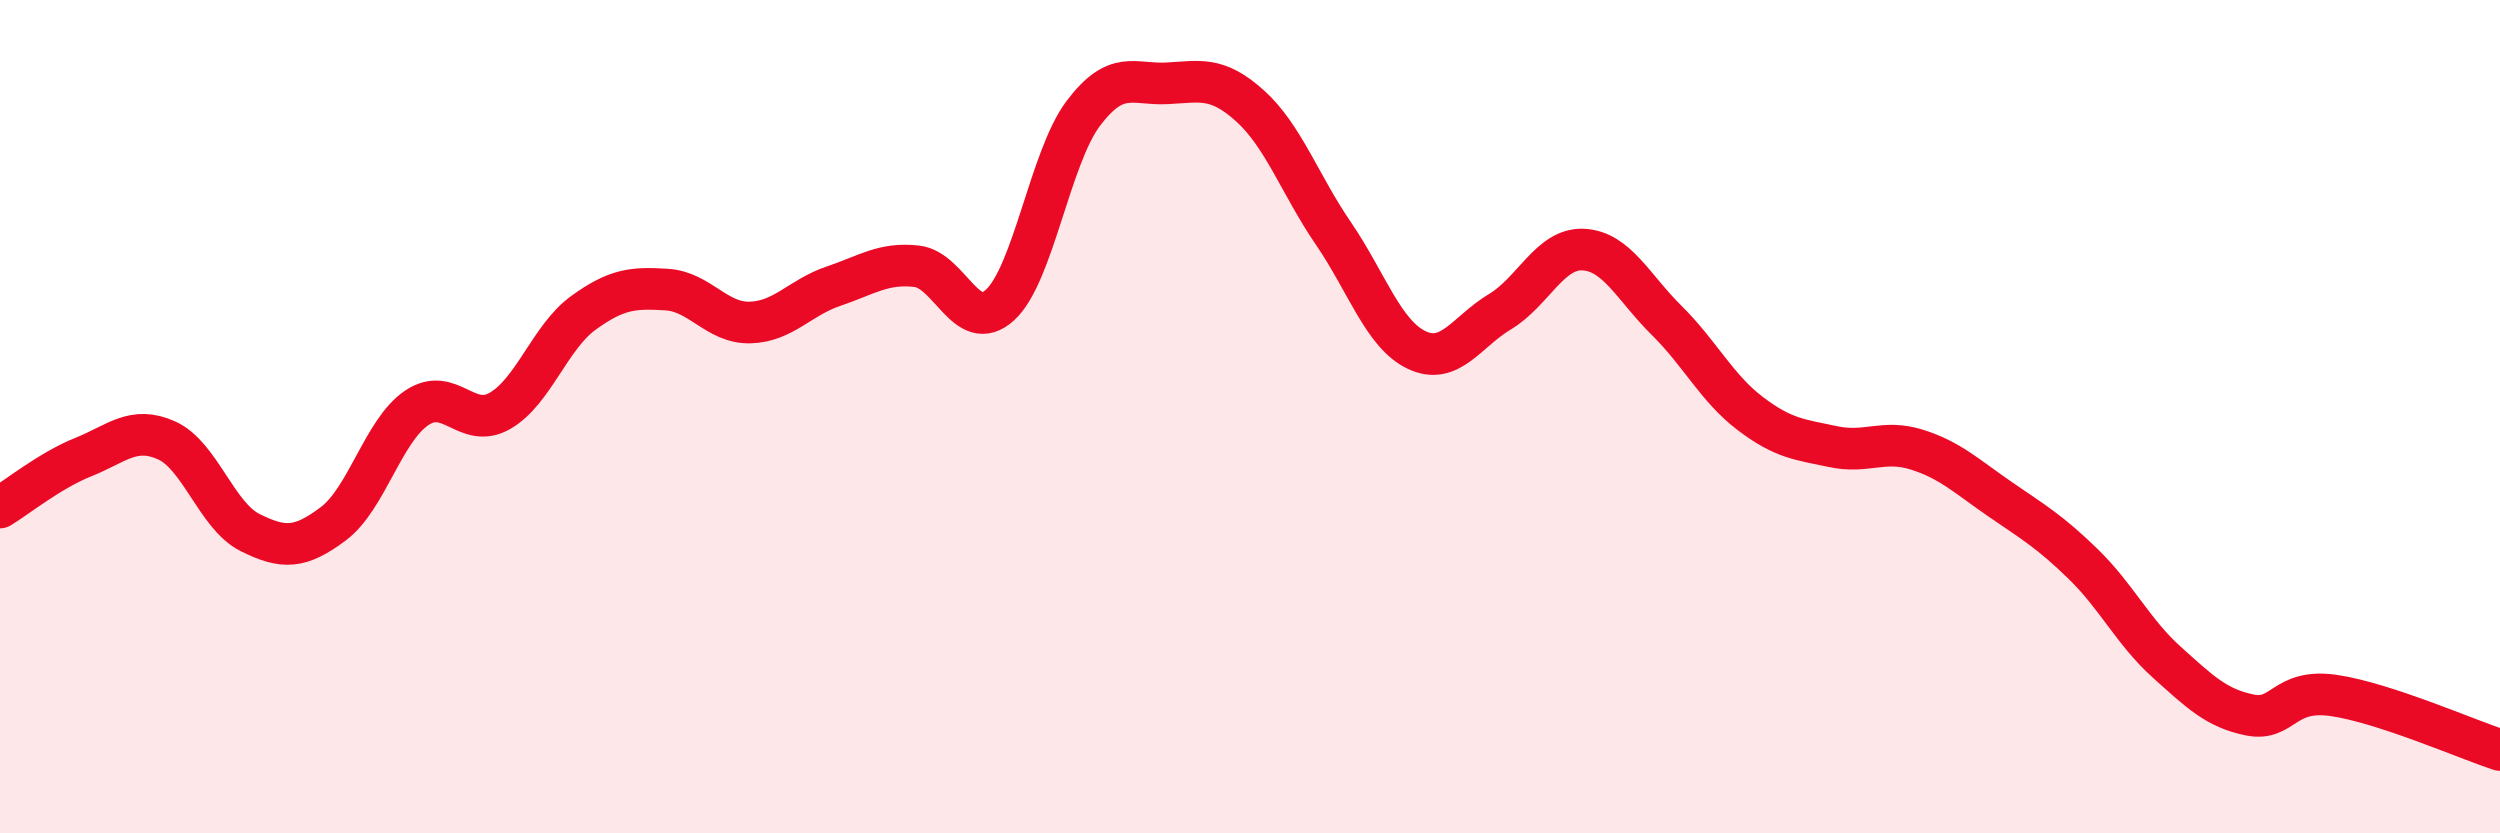
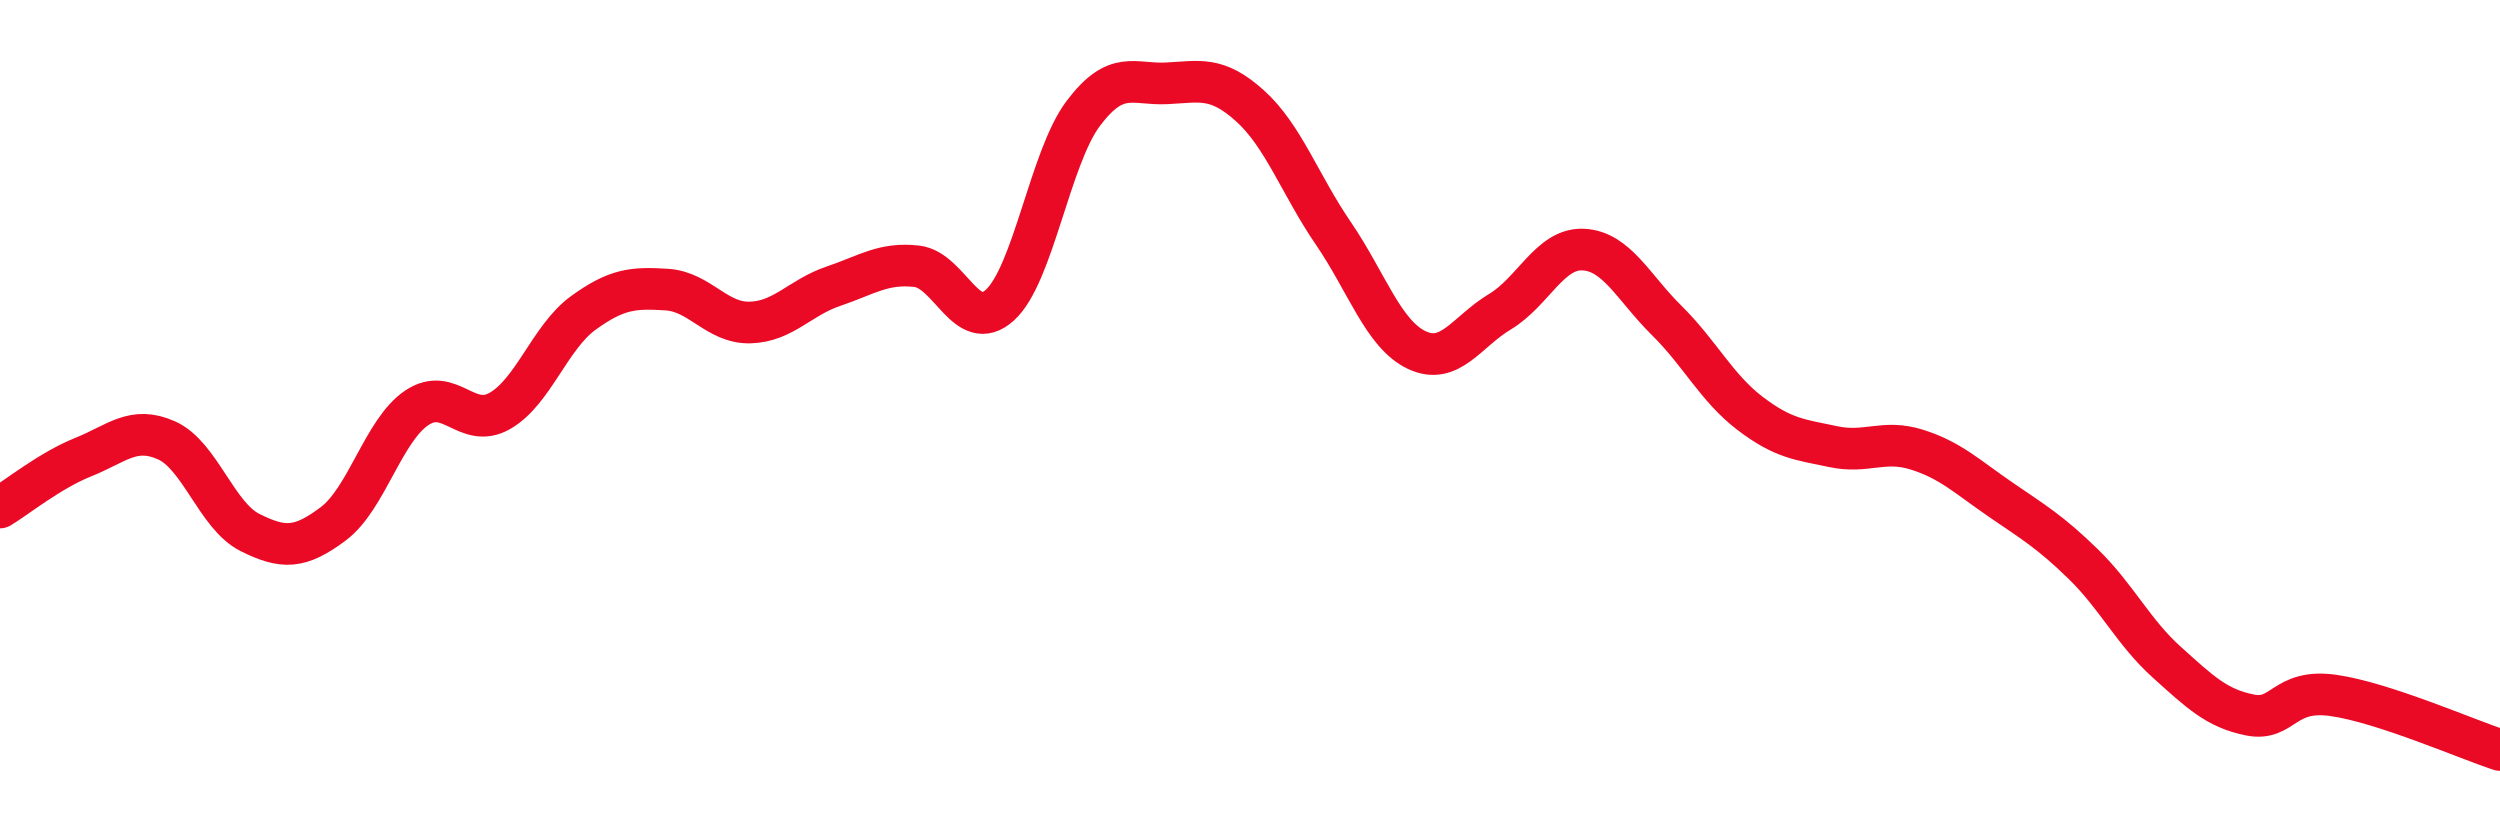
<svg xmlns="http://www.w3.org/2000/svg" width="60" height="20" viewBox="0 0 60 20">
-   <path d="M 0,12.18 C 0.4,11.94 1.2,11.29 2,10.97 C 2.8,10.65 3.2,10.21 4,10.57 C 4.8,10.93 5.2,12.38 6,12.78 C 6.8,13.18 7.2,13.17 8,12.57 C 8.8,11.97 9.2,10.33 10,9.79 C 10.8,9.25 11.2,10.32 12,9.86 C 12.8,9.4 13.2,8.09 14,7.51 C 14.8,6.93 15.2,6.9 16,6.95 C 16.8,7 17.2,7.76 18,7.74 C 18.8,7.72 19.2,7.14 20,6.87 C 20.8,6.6 21.2,6.3 22,6.39 C 22.8,6.48 23.2,8.05 24,7.32 C 24.8,6.59 25.2,3.78 26,2.72 C 26.8,1.66 27.2,2.04 28,2 C 28.8,1.96 29.2,1.82 30,2.54 C 30.8,3.26 31.2,4.43 32,5.6 C 32.8,6.77 33.2,8.02 34,8.4 C 34.8,8.78 35.2,7.96 36,7.48 C 36.8,7 37.2,5.95 38,5.99 C 38.8,6.03 39.2,6.9 40,7.69 C 40.8,8.48 41.2,9.31 42,9.92 C 42.8,10.53 43.2,10.55 44,10.72 C 44.8,10.89 45.2,10.54 46,10.79 C 46.8,11.04 47.2,11.43 48,11.98 C 48.8,12.53 49.2,12.76 50,13.54 C 50.8,14.32 51.2,15.17 52,15.89 C 52.8,16.61 53.2,17 54,17.16 C 54.8,17.32 54.8,16.52 56,16.69 C 57.2,16.86 59.2,17.74 60,18L60 20L0 20Z" fill="#EB0A25" opacity="0.1" stroke-linecap="round" stroke-linejoin="round" />
  <path d="M 0,12.18 C 0.4,11.94 1.2,11.29 2,10.97 C 2.8,10.65 3.2,10.21 4,10.57 C 4.8,10.93 5.2,12.38 6,12.78 C 6.8,13.18 7.2,13.17 8,12.57 C 8.8,11.97 9.2,10.33 10,9.79 C 10.8,9.25 11.2,10.32 12,9.86 C 12.8,9.4 13.2,8.09 14,7.51 C 14.8,6.93 15.2,6.9 16,6.95 C 16.8,7 17.2,7.76 18,7.74 C 18.8,7.72 19.2,7.14 20,6.87 C 20.8,6.6 21.2,6.3 22,6.39 C 22.8,6.48 23.2,8.05 24,7.32 C 24.8,6.59 25.2,3.78 26,2.72 C 26.8,1.66 27.2,2.04 28,2 C 28.8,1.96 29.2,1.82 30,2.54 C 30.8,3.26 31.2,4.43 32,5.6 C 32.8,6.77 33.2,8.02 34,8.4 C 34.8,8.78 35.2,7.96 36,7.48 C 36.8,7 37.2,5.95 38,5.99 C 38.8,6.03 39.2,6.9 40,7.69 C 40.8,8.48 41.2,9.31 42,9.92 C 42.8,10.53 43.2,10.55 44,10.72 C 44.8,10.89 45.2,10.54 46,10.79 C 46.8,11.04 47.2,11.43 48,11.98 C 48.8,12.53 49.2,12.76 50,13.54 C 50.8,14.32 51.2,15.17 52,15.89 C 52.8,16.61 53.2,17 54,17.16 C 54.8,17.32 54.8,16.52 56,16.69 C 57.2,16.86 59.2,17.74 60,18" stroke="#EB0A25" stroke-width="1" fill="none" stroke-linecap="round" stroke-linejoin="round" />
</svg>